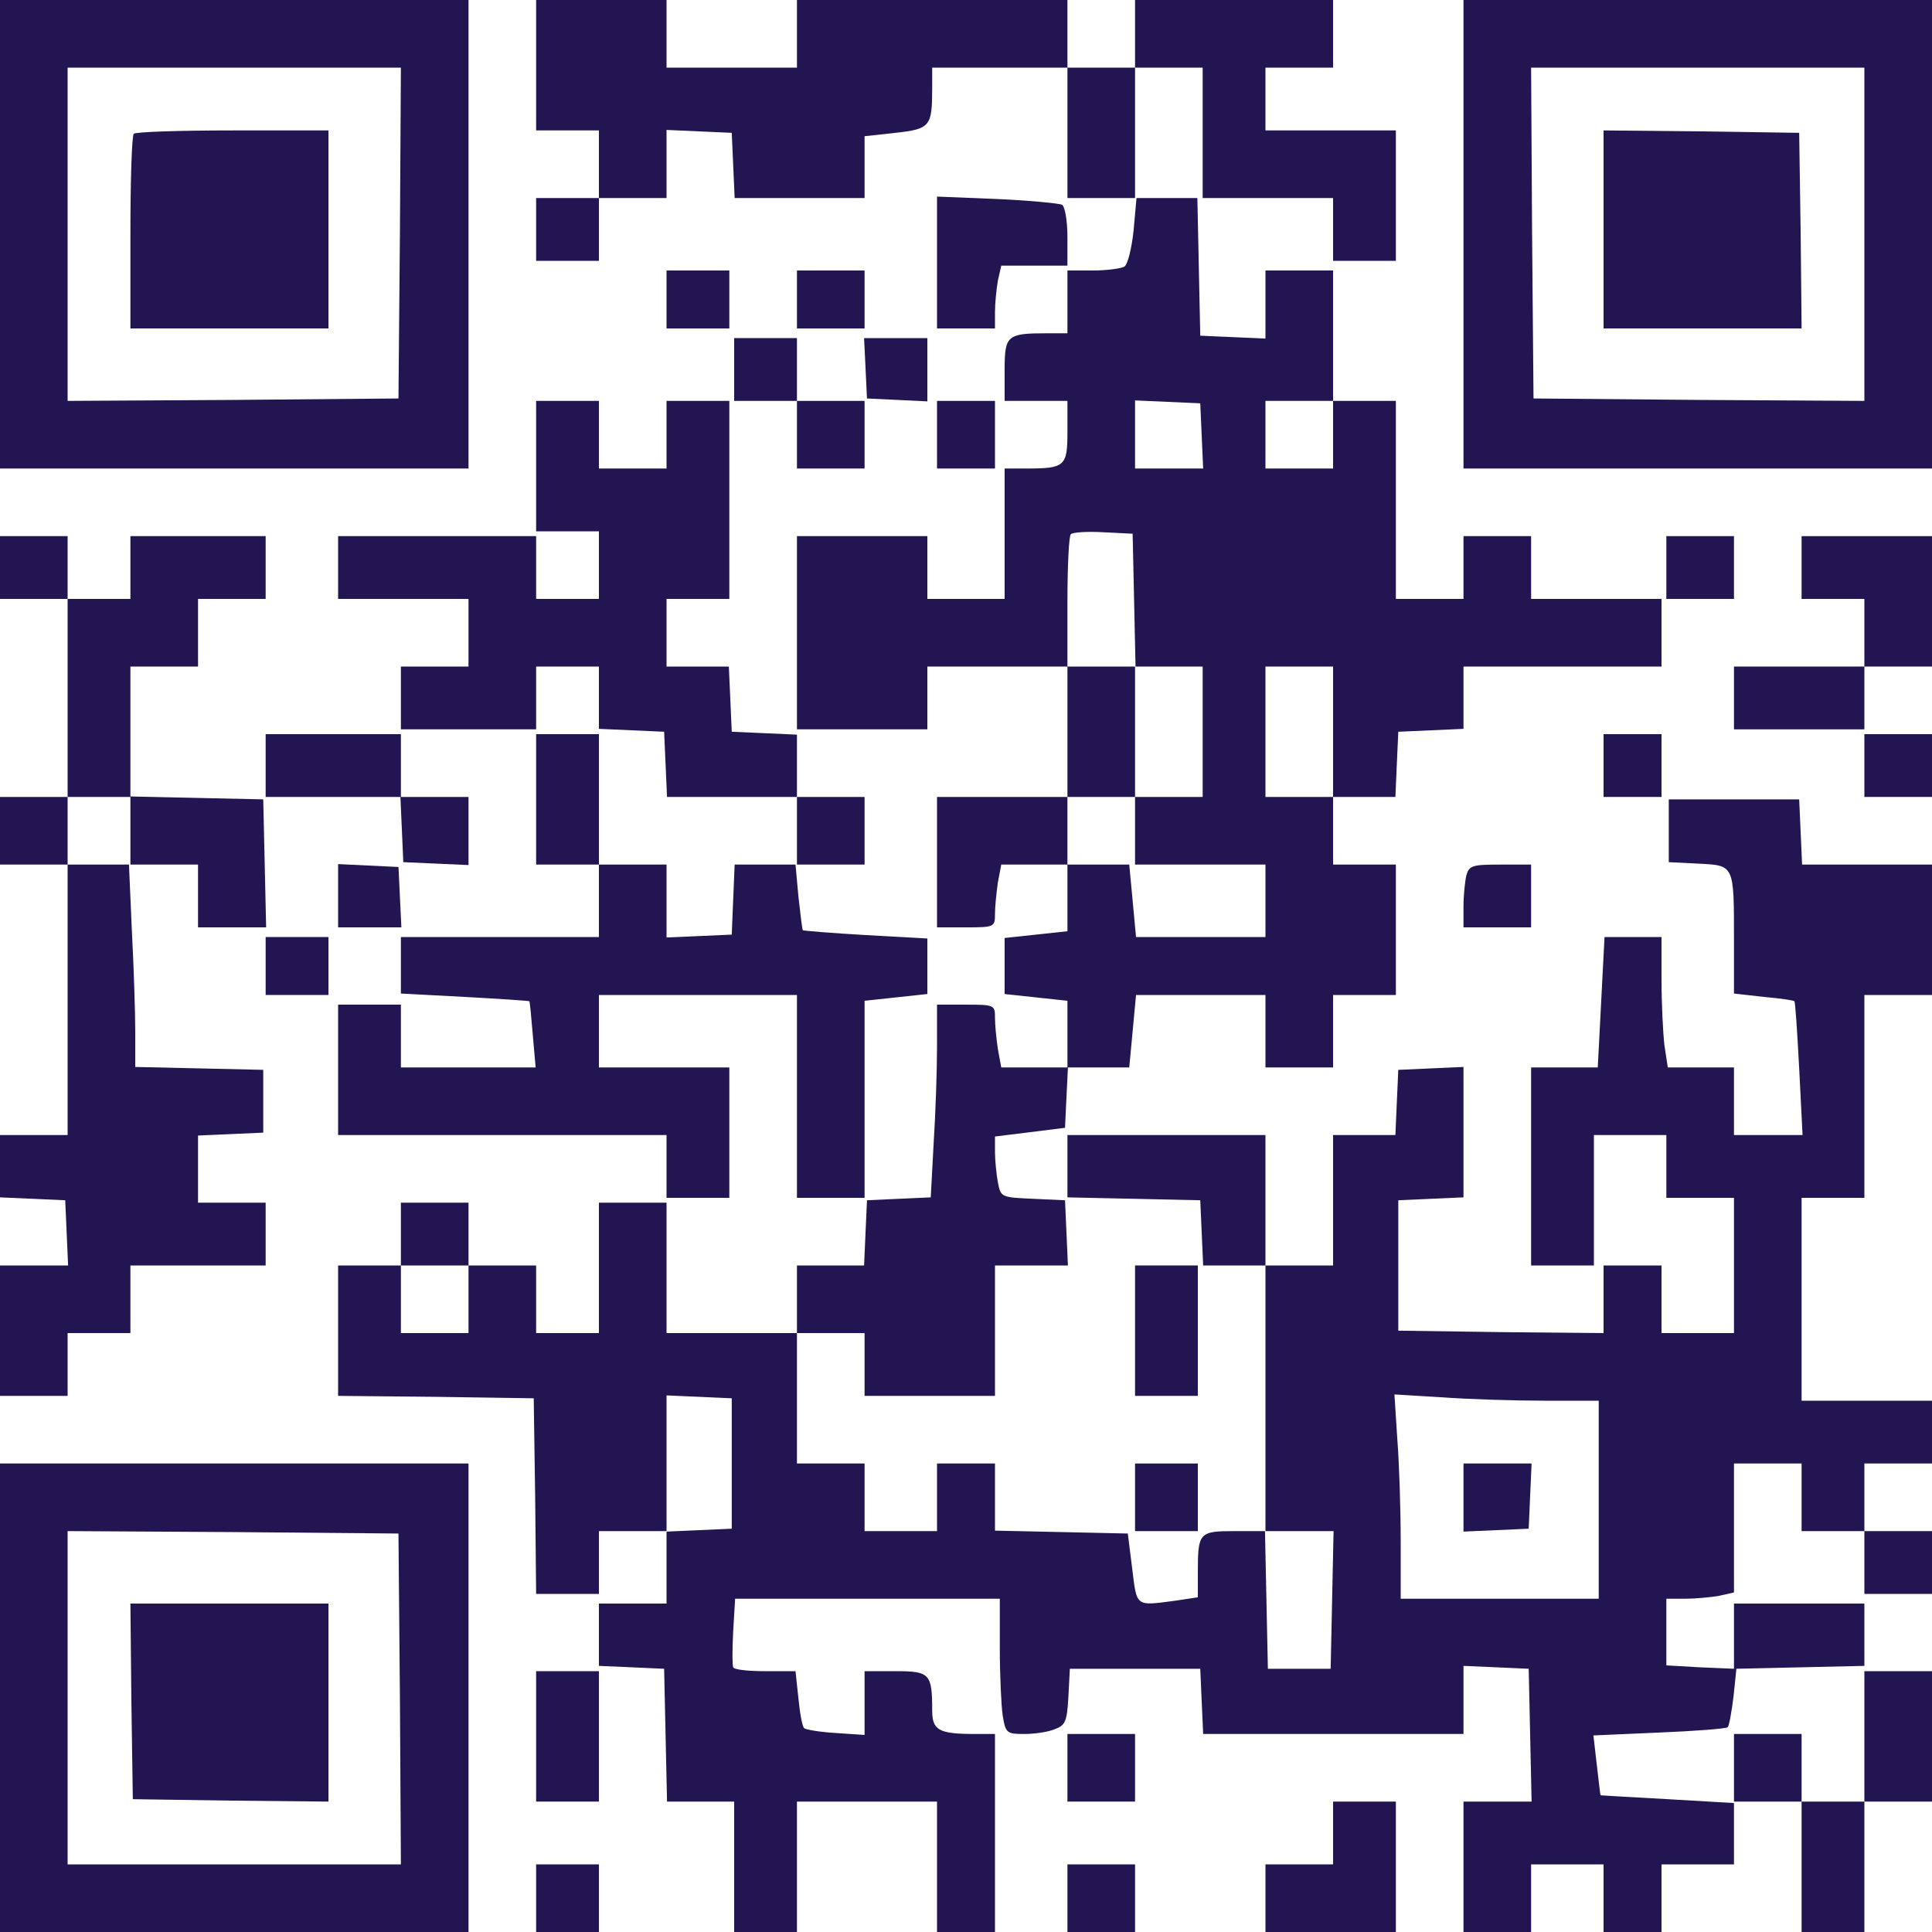
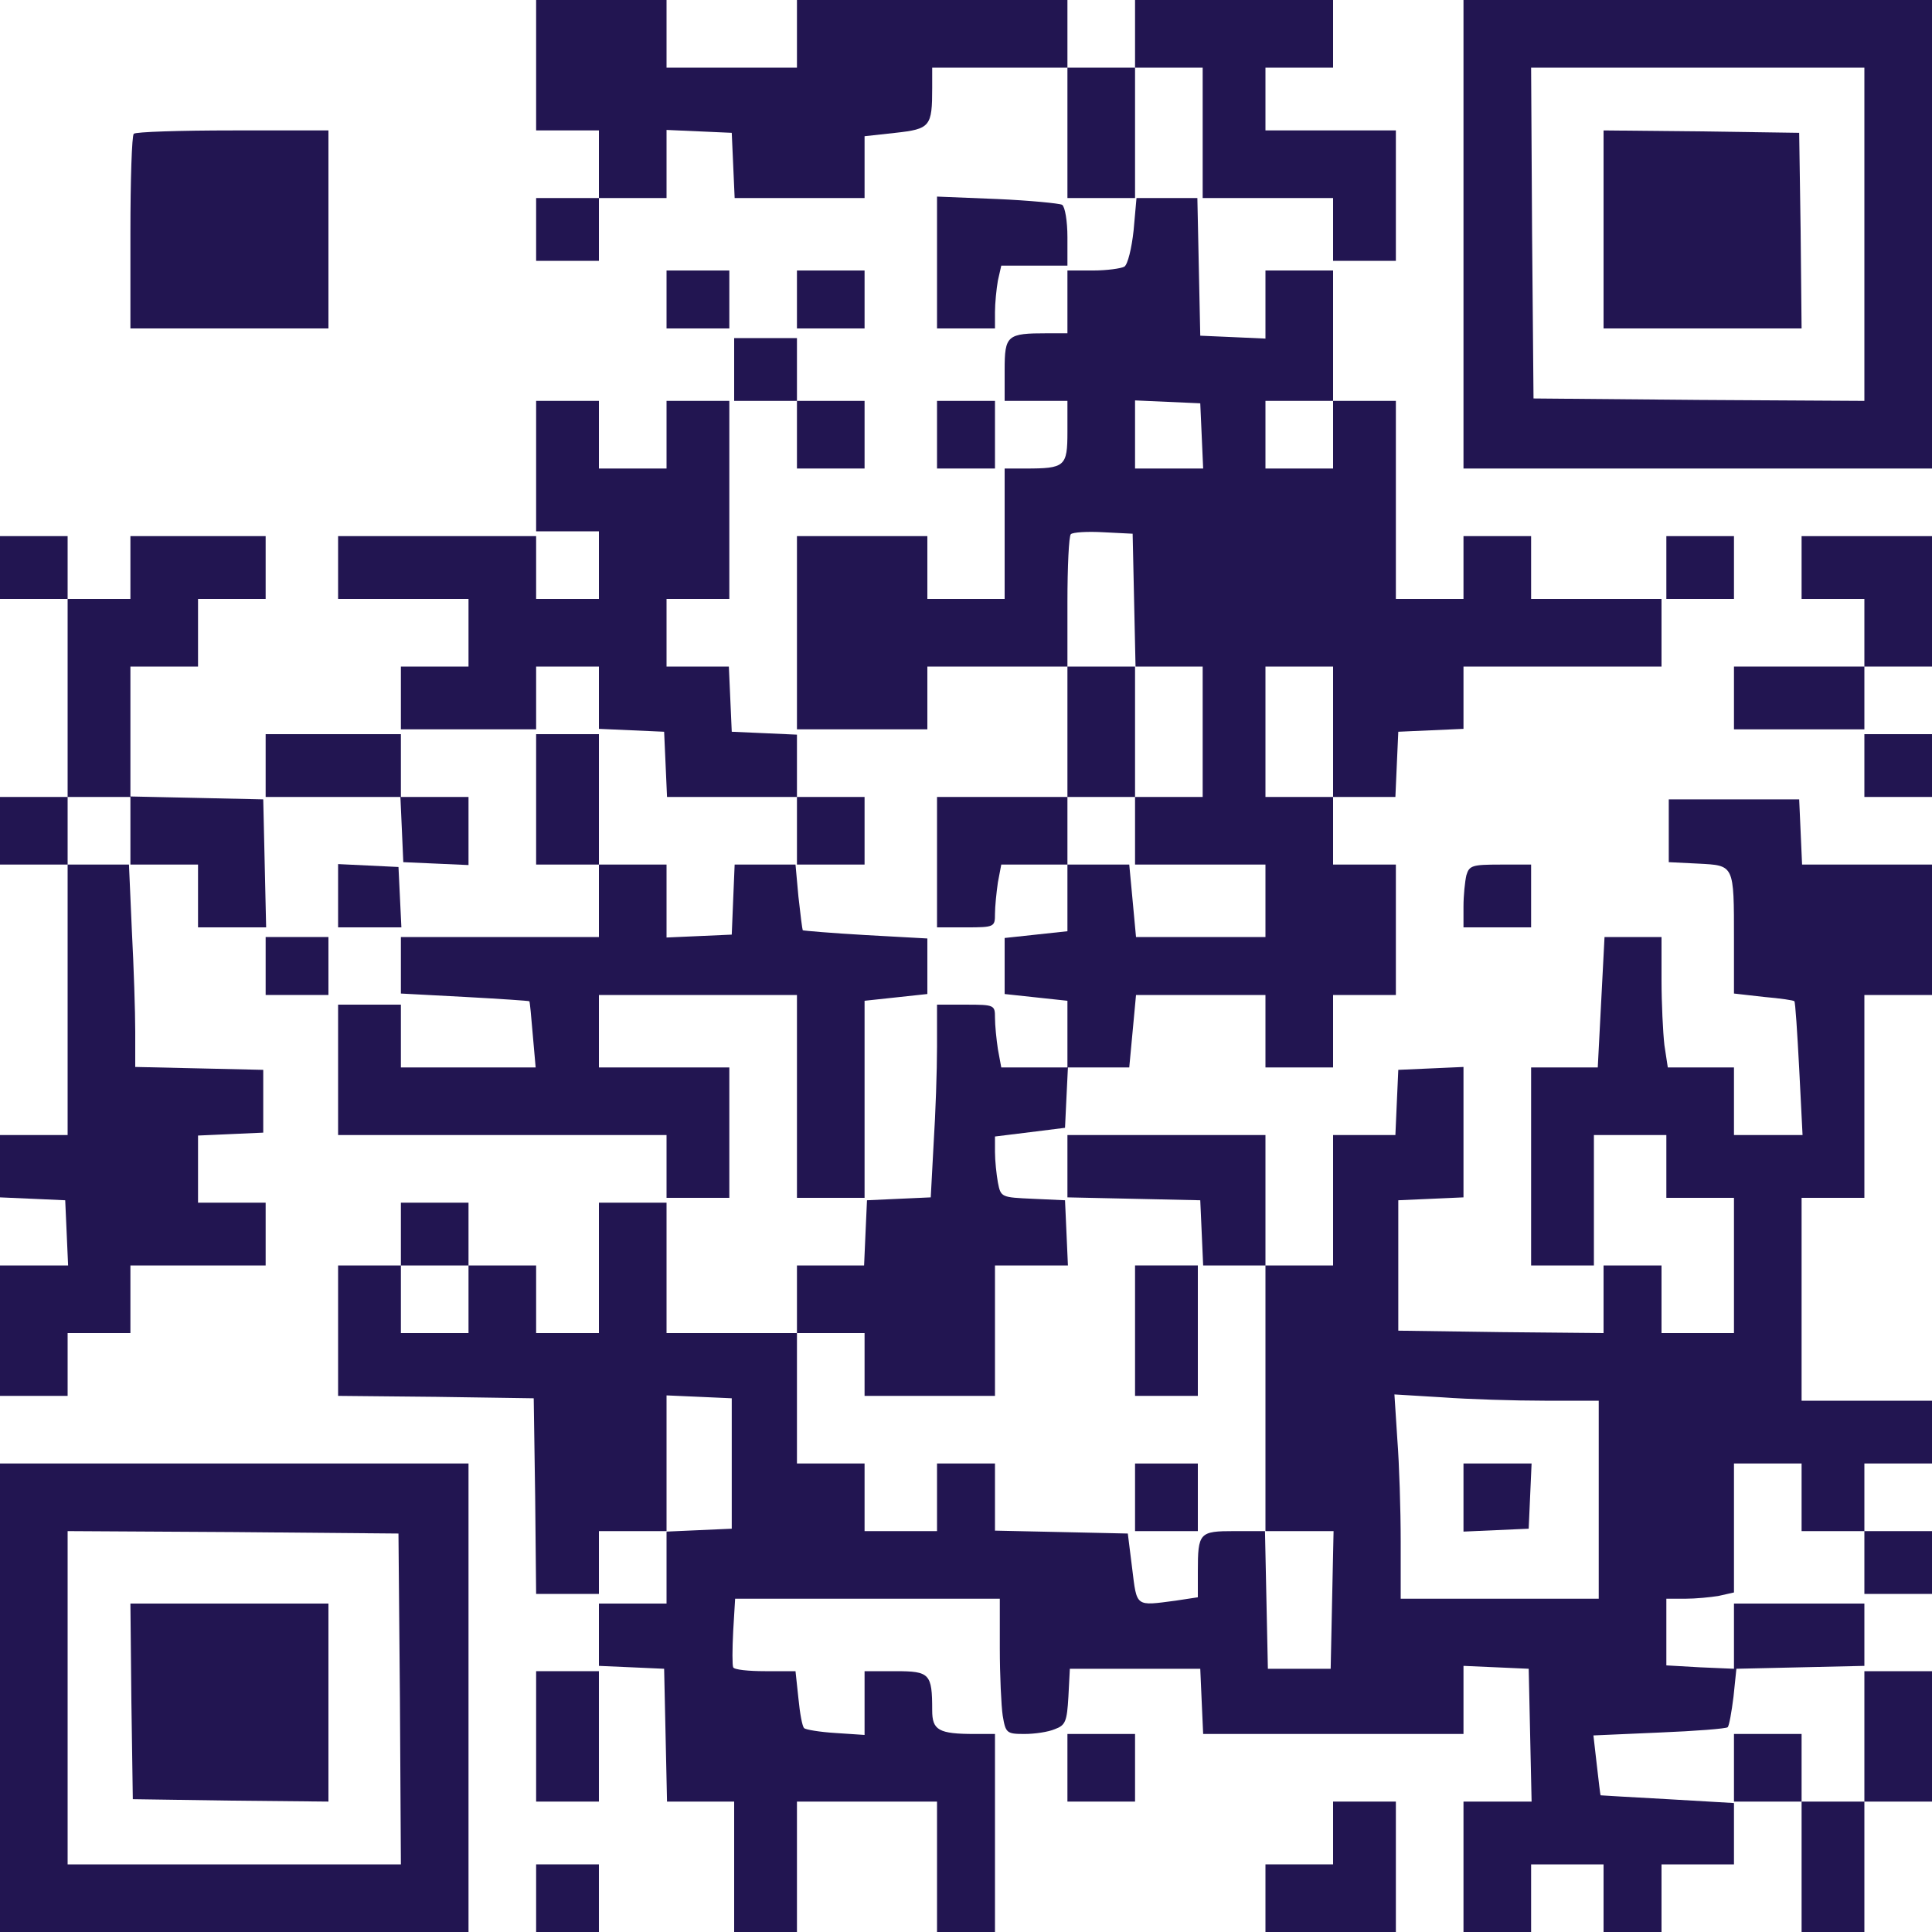
<svg xmlns="http://www.w3.org/2000/svg" width="178" height="178" viewBox="0 0 178 178" fill="none">
-   <path d="M0 21.582V43.165H21.582H43.165V21.582V3.8147e-05H21.582H0V21.582ZM36.846 21.449L36.712 36.712L21.494 36.846L6.23 36.935V21.582V6.23H21.582H36.935L36.846 21.449Z" fill="#221551" />
-   <path d="M12.326 12.327C12.148 12.461 12.015 16.599 12.015 21.45V30.261H21.137H30.26V21.138V12.016H21.449C16.598 12.016 12.46 12.149 12.326 12.327Z" fill="#221551" />
+   <path d="M12.326 12.327C12.148 12.461 12.015 16.599 12.015 21.45V30.261H21.137H30.26V21.138V12.016H21.449C16.598 12.016 12.46 12.149 12.326 12.327" fill="#221551" />
  <path d="M49.395 6.008V12.015H52.288H55.18V15.13V18.245H52.288H49.395V21.138V24.03H52.288H55.18V21.138V18.245H58.295H61.41V15.13V11.971L64.436 12.104L67.418 12.238L67.551 15.22L67.685 18.245H73.648H79.655V15.398V12.55L82.503 12.238C85.707 11.882 85.885 11.659 85.885 8.099V6.23H92.115H98.345V12.238V18.245H101.505H104.709L104.442 21.227C104.264 22.873 103.908 24.342 103.596 24.564C103.285 24.742 101.95 24.921 100.704 24.921H98.345V27.813V30.706H96.476C92.783 30.706 92.56 30.884 92.56 34.087V36.935H95.453H98.345V39.783C98.345 42.987 98.123 43.166 94.474 43.166H92.56V49.173V55.181H89H85.44V52.288V49.395H79.433H73.425V58.295V67.195H79.433H85.44V64.303V61.41H91.893H98.345V67.418V73.425H92.338H86.33V79.433V85.441H89C91.626 85.441 91.67 85.396 91.67 84.195C91.67 83.527 91.804 82.237 91.937 81.302L92.249 79.656H95.275H98.345V82.726V85.796L95.453 86.108L92.56 86.419V89.001V91.582L95.453 91.893L98.345 92.204V95.275V98.346H95.275H92.249L91.937 96.654C91.804 95.764 91.67 94.474 91.67 93.762C91.67 92.605 91.626 92.561 89 92.561H86.33V96.432C86.33 98.612 86.197 102.573 86.019 105.332L85.752 110.316L82.815 110.449L79.878 110.583L79.744 113.564L79.611 116.59H76.54H73.425V119.705V122.82H67.418H61.41V116.813V110.805H58.295H55.18V116.813V122.82H52.288H49.395V119.705V116.59H46.28H43.165V113.698V110.805H40.05H36.935V113.698V116.59H34.043H31.15V122.598V128.605L40.184 128.694L49.173 128.828L49.306 137.861L49.395 146.85H52.288H55.18V143.958V141.065H58.295H61.41V144.403V147.74H58.295H55.18V150.633V153.481L58.206 153.614L61.188 153.748L61.321 159.844L61.455 165.985H64.525H67.64V171.993V178H70.533H73.425V171.993V165.985H79.878H86.33V171.993V178H89H91.67V168.878V159.755H89.801C86.464 159.755 85.885 159.399 85.885 157.575C85.885 154.193 85.663 153.97 82.503 153.97H79.655V156.907V159.844L76.985 159.666C75.517 159.577 74.226 159.355 74.093 159.221C73.915 159.088 73.692 157.842 73.559 156.462L73.292 153.97H70.488C68.975 153.97 67.64 153.837 67.551 153.614C67.462 153.436 67.462 151.968 67.551 150.277L67.729 147.295H79.922H92.115V151.834C92.115 154.371 92.249 157.174 92.382 158.064C92.649 159.666 92.738 159.755 94.385 159.755C95.319 159.755 96.565 159.577 97.188 159.31C98.167 158.954 98.301 158.598 98.434 156.329L98.568 153.748H104.575H110.583L110.716 156.774L110.85 159.755H122.82H134.835V156.64V153.481L137.861 153.614L140.843 153.748L140.976 159.844L141.11 165.985H137.95H134.835V171.993V178H137.95H141.065V174.885V171.77H144.403H147.74V174.885V178H150.41H153.08V174.885V171.77H156.418H159.755V168.878V165.985H162.87H165.985V171.993V178H168.878H171.77V171.993V165.985H174.885H178V159.978V153.97H174.885H171.77V159.978V165.985H168.878H165.985V162.87V159.755H162.87H159.755V162.915V166.119L153.659 165.763C150.277 165.585 147.473 165.407 147.473 165.407C147.429 165.362 147.295 164.116 147.117 162.603L146.806 159.889L152.902 159.622C156.195 159.488 159.043 159.266 159.177 159.132C159.31 158.999 159.533 157.753 159.711 156.329L159.978 153.748L165.896 153.614L171.77 153.481V150.633V147.74H165.763H159.755V150.722V153.748L156.64 153.614L153.525 153.436V150.366V147.295H155.261C156.195 147.295 157.619 147.162 158.376 147.028L159.755 146.717V140.798V134.835H162.87H165.985V137.95V141.065H168.878H171.77V143.958V146.85H174.885H178V143.958V141.065H174.885H171.77V137.95V134.835H174.885H178V131.943V129.05H171.993H165.985V119.705V110.36H168.878H171.77V101.015V91.671H174.885H178V85.663V79.656H171.993H166.03L165.896 76.629L165.763 73.648H159.755H153.748V76.54V79.433L156.462 79.567C159.8 79.745 159.755 79.611 159.755 86.597V91.537L162.514 91.849C164.027 91.982 165.273 92.16 165.318 92.249C165.407 92.293 165.585 95.097 165.763 98.434L166.074 104.575H162.915H159.755V101.46V98.346H156.685H153.659L153.347 96.299C153.214 95.141 153.08 92.427 153.08 90.291V86.331H150.455H147.829L147.518 92.338L147.206 98.346H144.136H141.065V107.468V116.59H143.958H146.85V110.583V104.575H150.188H153.525V107.468V110.36H156.64H159.755V116.59V122.82H156.418H153.08V119.705V116.59H150.41H147.74V119.705V122.82L138.306 122.731L128.828 122.598V116.59V110.583L131.854 110.449L134.835 110.316V104.308V98.301L131.854 98.434L128.828 98.568L128.694 101.549L128.561 104.575H125.713H122.82V110.583V116.59H119.705H116.59V110.583V104.575H107.468H98.345V107.468V110.316L104.486 110.449L110.583 110.583L110.716 113.564L110.85 116.59H113.698H116.59V128.828V141.065H113.742C110.494 141.065 110.36 141.199 110.36 144.803V147.162L108.313 147.473C104.575 147.963 104.753 148.096 104.308 144.492L103.908 141.288L97.811 141.154L91.67 141.021V137.95V134.835H89H86.33V137.95V141.065H82.993H79.655V137.95V134.835H76.54H73.425V128.828V122.82H76.54H79.655V125.713V128.605H85.663H91.67V122.598V116.59H95.008H98.39L98.256 113.564L98.123 110.583L95.186 110.449C92.249 110.316 92.204 110.316 91.937 108.936C91.804 108.18 91.67 106.934 91.67 106.133V104.709L94.919 104.308L98.123 103.908L98.256 101.104L98.39 98.346H101.193H104.041L104.353 95.008L104.664 91.671H110.627H116.59V95.008V98.346H119.705H122.82V95.008V91.671H125.713H128.605V85.663V79.656H125.713H122.82V76.54V73.425H125.713H128.561L128.694 70.4L128.828 67.418L131.854 67.284L134.835 67.151V64.303V61.41H143.958H153.08V58.295V55.181H147.073H141.065V52.288V49.395H137.95H134.835V52.288V55.181H131.72H128.605V46.058V36.935H125.713H122.82V30.928V24.921H119.705H116.59V28.035V31.195L113.609 31.061L110.583 30.928L110.449 24.564L110.316 18.245H107.468H104.575V12.238V6.23H107.69H110.805V12.238V18.245H116.813H122.82V21.138V24.03H125.713H128.605V18.023V12.015H122.598H116.59V9.123V6.23H119.705H122.82V3.115V0H113.698H104.575V3.115V6.23H101.46H98.345V3.115V0H85.885H73.425V3.115V6.23H67.418H61.41V3.115V0H55.403H49.395V6.008ZM110.716 40.139L110.85 43.166H107.69H104.575V40.05V36.891L107.601 37.025L110.583 37.158L110.716 40.139ZM122.82 40.05V43.166H119.705H116.59V40.05V36.935H119.705H122.82V40.05ZM104.486 55.27L104.62 61.41H107.69H110.805V67.418V73.425H107.69H104.575V76.54V79.656H110.583H116.59V82.993V86.331H110.627H104.664L104.353 82.993L104.041 79.656H101.193H98.345V76.54V73.425H101.46H104.575V67.418V61.41H101.46H98.345V55.492C98.345 52.199 98.479 49.395 98.657 49.218C98.835 49.039 100.17 48.95 101.683 49.039L104.353 49.173L104.486 55.27ZM122.82 67.418V73.425H119.705H116.59V67.418V61.41H119.705H122.82V67.418ZM43.165 119.705V122.82H40.05H36.935V119.705V116.59H40.05H43.165V119.705ZM67.418 134.835V140.843L64.436 140.976L61.41 141.11V134.835V128.561L64.436 128.694L67.418 128.828V134.835ZM142.311 129.05H147.295V138.173V147.295H138.173H129.05V142.044C129.05 139.107 128.917 134.88 128.739 132.61L128.472 128.472L132.877 128.739C135.28 128.917 139.552 129.05 142.311 129.05ZM122.731 147.384L122.598 153.748H119.705H116.813L116.679 147.384L116.546 141.065H119.705H122.865L122.731 147.384Z" fill="#221551" />
  <path d="M134.835 137.95V141.11L137.861 140.976L140.842 140.843L140.976 137.817L141.109 134.835H137.95H134.835V137.95Z" fill="#221551" />
  <path d="M134.835 21.582V43.165H156.417H178V21.582V3.8147e-05H156.417H134.835V21.582ZM171.77 21.582V36.935L156.551 36.846L141.287 36.712L141.154 21.449L141.065 6.23H156.417H171.77V21.582Z" fill="#221551" />
  <path d="M147.74 21.138V30.261H156.863H165.985L165.896 21.227L165.763 12.238L156.774 12.105L147.74 12.016V21.138Z" fill="#221551" />
  <path d="M86.33 24.209V30.261H89H91.67V28.748C91.67 27.947 91.804 26.612 91.937 25.855L92.249 24.476H95.275H98.345V21.85C98.345 20.382 98.123 19.047 97.856 18.869C97.589 18.735 94.874 18.468 91.848 18.335L86.33 18.112V24.209Z" fill="#221551" />
  <path d="M61.41 27.591V30.261H64.303H67.195V27.591V24.921H64.303H61.41V27.591Z" fill="#221551" />
  <path d="M73.425 27.591V30.261H76.54H79.655V27.591V24.921H76.54H73.425V27.591Z" fill="#221551" />
  <path d="M67.64 34.042V36.935H70.532H73.425V40.05V43.165H76.54H79.655V40.05V36.935H76.54H73.425V34.042V31.15H70.532H67.64V34.042Z" fill="#221551" />
-   <path d="M79.744 33.91L79.877 36.713L82.681 36.846L85.44 36.98V34.043V31.151H82.547H79.61L79.744 33.91Z" fill="#221551" />
  <path d="M49.395 42.943V48.95H52.288H55.18V52.065V55.18H52.288H49.395V52.288V49.395H40.273H31.15V52.288V55.18H37.158H43.165V58.295V61.41H40.05H36.935V64.303V67.195H43.165H49.395V64.303V61.41H52.288H55.18V64.303V67.151L58.206 67.284L61.188 67.418L61.321 70.399L61.455 73.425H67.418H73.425V76.54V79.655H70.533H67.685L67.551 82.859L67.418 86.108L64.436 86.241L61.41 86.375V82.993V79.655H58.295H55.18V73.648V67.64H52.288H49.395V73.648V79.655H52.288H55.18V82.993V86.33H46.058H36.935V88.956V91.537L42.809 91.848C46.058 92.026 48.728 92.204 48.772 92.249C48.817 92.293 48.95 93.673 49.084 95.319L49.351 98.345H43.165H36.935V95.453V92.56H34.043H31.15V98.568V104.575H46.28H61.41V107.468V110.36H64.303H67.195V104.353V98.345H61.188H55.18V95.008V91.67H64.303H73.425V101.015V110.36H76.54H79.655V101.282V92.204L82.548 91.893L85.44 91.581V89V86.464L79.789 86.152C76.674 85.974 74.048 85.752 73.959 85.707C73.915 85.618 73.737 84.239 73.559 82.592L73.292 79.655H76.496H79.655V76.54V73.425H76.54H73.425V70.533V67.685L70.444 67.551L67.418 67.418L67.284 64.392L67.151 61.41H64.303H61.41V58.295V55.18H64.303H67.195V46.058V36.935H64.303H61.41V40.05V43.165H58.295H55.18V40.05V36.935H52.288H49.395V42.943Z" fill="#221551" />
  <path d="M86.33 40.05V43.165H89H91.67V40.05V36.935H89H86.33V40.05Z" fill="#221551" />
  <path d="M0 52.288V55.181H3.115H6.23V64.303V73.425H3.115H0V76.54V79.656H3.115H6.23V92.115V104.575H3.115H0V107.468V110.316L3.026 110.449L6.008 110.583L6.141 113.564L6.274 116.59H3.115H0V122.598V128.605H3.115H6.23V125.713V122.82H9.123H12.015V119.705V116.59H18.245H24.475V113.698V110.805H21.36H18.245V107.69V104.62L21.271 104.486L24.253 104.353V101.46V98.568L18.378 98.434L12.46 98.301V95.052C12.46 93.272 12.326 89.09 12.149 85.752L11.882 79.656H15.041H18.245V82.548V85.441H21.36H24.52L24.386 79.522L24.253 73.648L18.156 73.514L12.015 73.381V67.418V61.41H15.13H18.245V58.295V55.181H21.36H24.475V52.288V49.395H18.245H12.015V52.288V55.181H9.123H6.23V52.288V49.395H3.115H0V52.288ZM12.015 76.54V79.656H9.123H6.23V76.54V73.425H9.123H12.015V76.54Z" fill="#221551" />
  <path d="M153.525 52.288V55.18H156.64H159.755V52.288V49.395H156.64H153.525V52.288Z" fill="#221551" />
  <path d="M165.985 52.288V55.181H168.877H171.77V58.296V61.411H165.762H159.755V64.303V67.196H165.762H171.77V64.303V61.411H174.885H178V55.403V49.396H171.992H165.985V52.288Z" fill="#221551" />
  <path d="M24.475 70.533V73.426H30.705H36.89L37.024 76.407L37.157 79.433L40.183 79.567L43.165 79.7V76.541V73.426H40.05H36.935V70.533V67.641H30.705H24.475V70.533Z" fill="#221551" />
-   <path d="M147.74 70.533V73.425H150.41H153.08V70.533V67.64H150.41H147.74V70.533Z" fill="#221551" />
  <path d="M171.77 70.533V73.425H174.885H178V70.533V67.64H174.885H171.77V70.533Z" fill="#221551" />
  <path d="M31.15 82.548V85.441H34.043H36.98L36.846 82.637L36.713 79.878L33.954 79.745L31.15 79.611V82.548Z" fill="#221551" />
  <path d="M135.102 80.635C134.968 81.213 134.835 82.504 134.835 83.527V85.441H137.95H141.065V82.548V79.656H138.217C135.636 79.656 135.369 79.745 135.102 80.635Z" fill="#221551" />
  <path d="M24.475 89V91.67H27.367H30.26V89V86.33H27.367H24.475V89Z" fill="#221551" />
  <path d="M104.575 122.598V128.605H107.468H110.36V122.598V116.59H107.468H104.575V122.598Z" fill="#221551" />
  <path d="M0 156.418V178H21.582H43.165V156.418V134.835H21.582H0V156.418ZM36.846 156.507L36.935 171.77H21.582H6.23V156.418V141.065L21.494 141.154L36.712 141.288L36.846 156.507Z" fill="#221551" />
  <path d="M12.104 156.729L12.237 165.763L21.271 165.896L30.26 165.985V156.863V147.74H21.137H12.015L12.104 156.729Z" fill="#221551" />
  <path d="M104.575 137.951V141.066H107.468H110.36V137.951V134.836H107.468H104.575V137.951Z" fill="#221551" />
  <path d="M49.395 159.978V165.985H52.287H55.179V159.978V153.97H52.287H49.395V159.978Z" fill="#221551" />
  <path d="M98.345 162.87V165.985H101.46H104.575V162.87V159.755H101.46H98.345V162.87Z" fill="#221551" />
  <path d="M122.82 168.878V171.77H119.705H116.59V174.885V178H122.597H128.605V171.993V165.985H125.712H122.82V168.878Z" fill="#221551" />
  <path d="M49.395 174.885V178H52.287H55.179V174.885V171.77H52.287H49.395V174.885Z" fill="#221551" />
-   <path d="M98.345 174.885V178H101.46H104.575V174.885V171.77H101.46H98.345V174.885Z" fill="#221551" />
</svg>